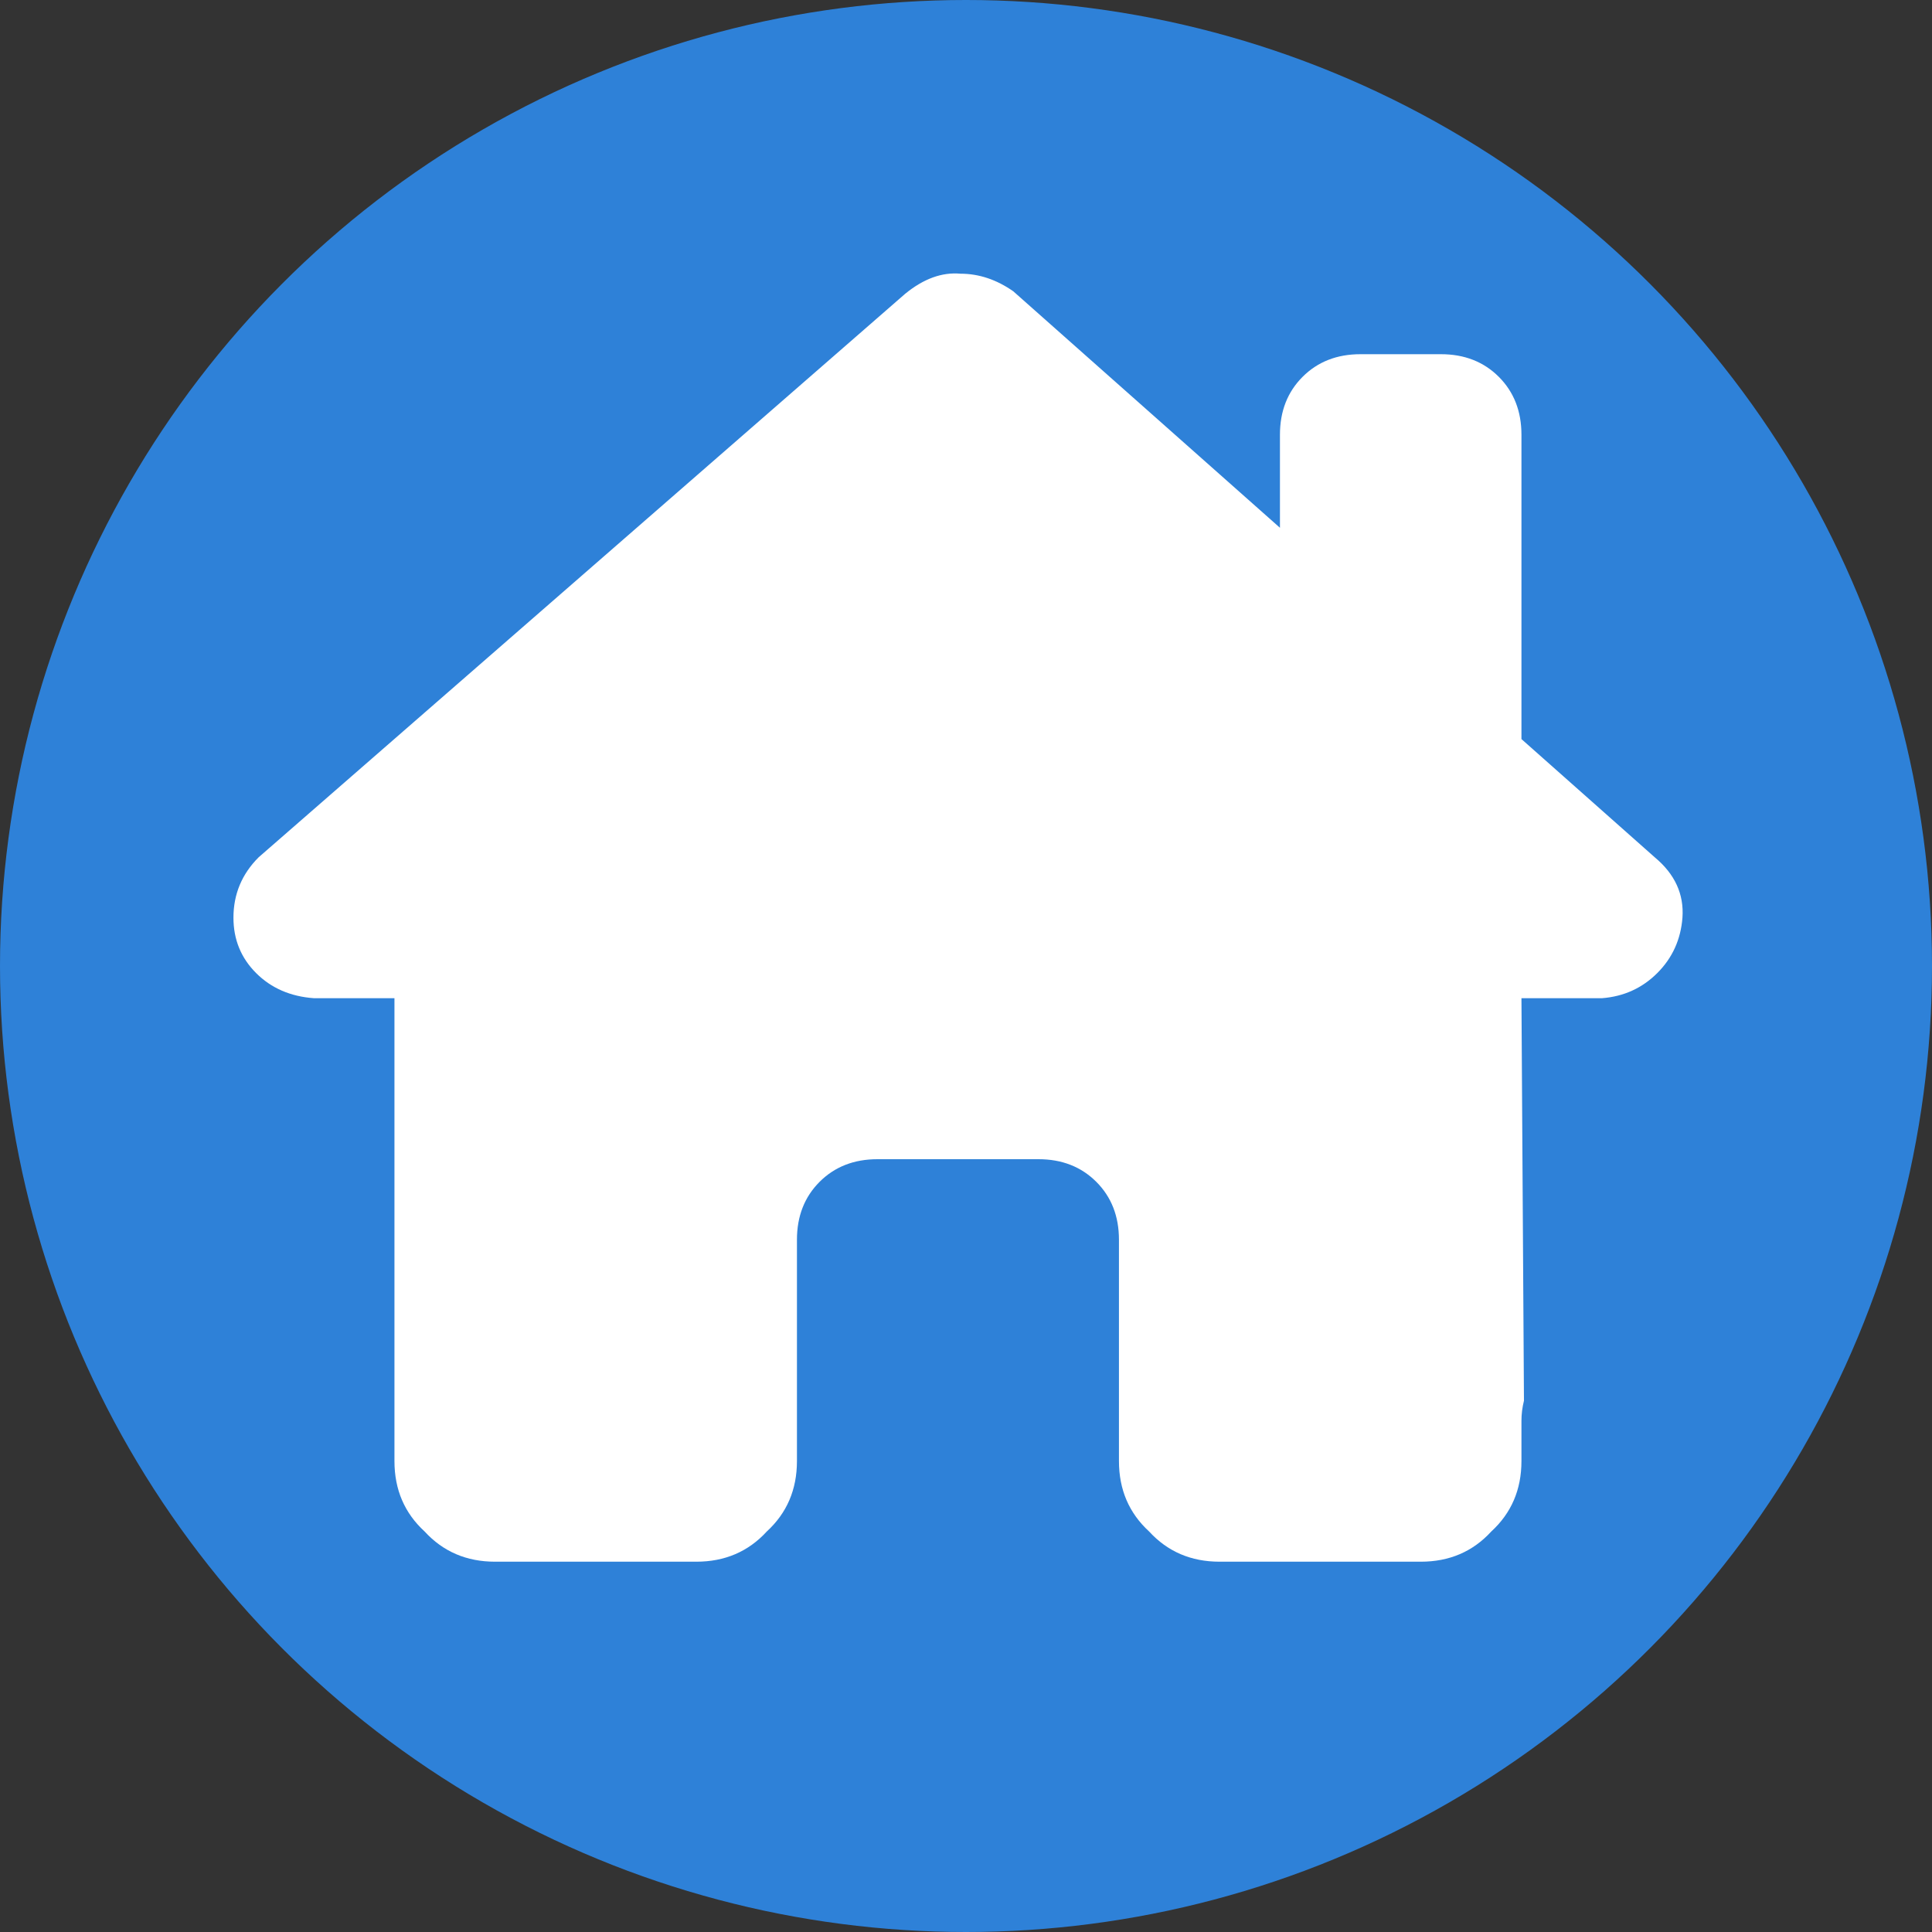
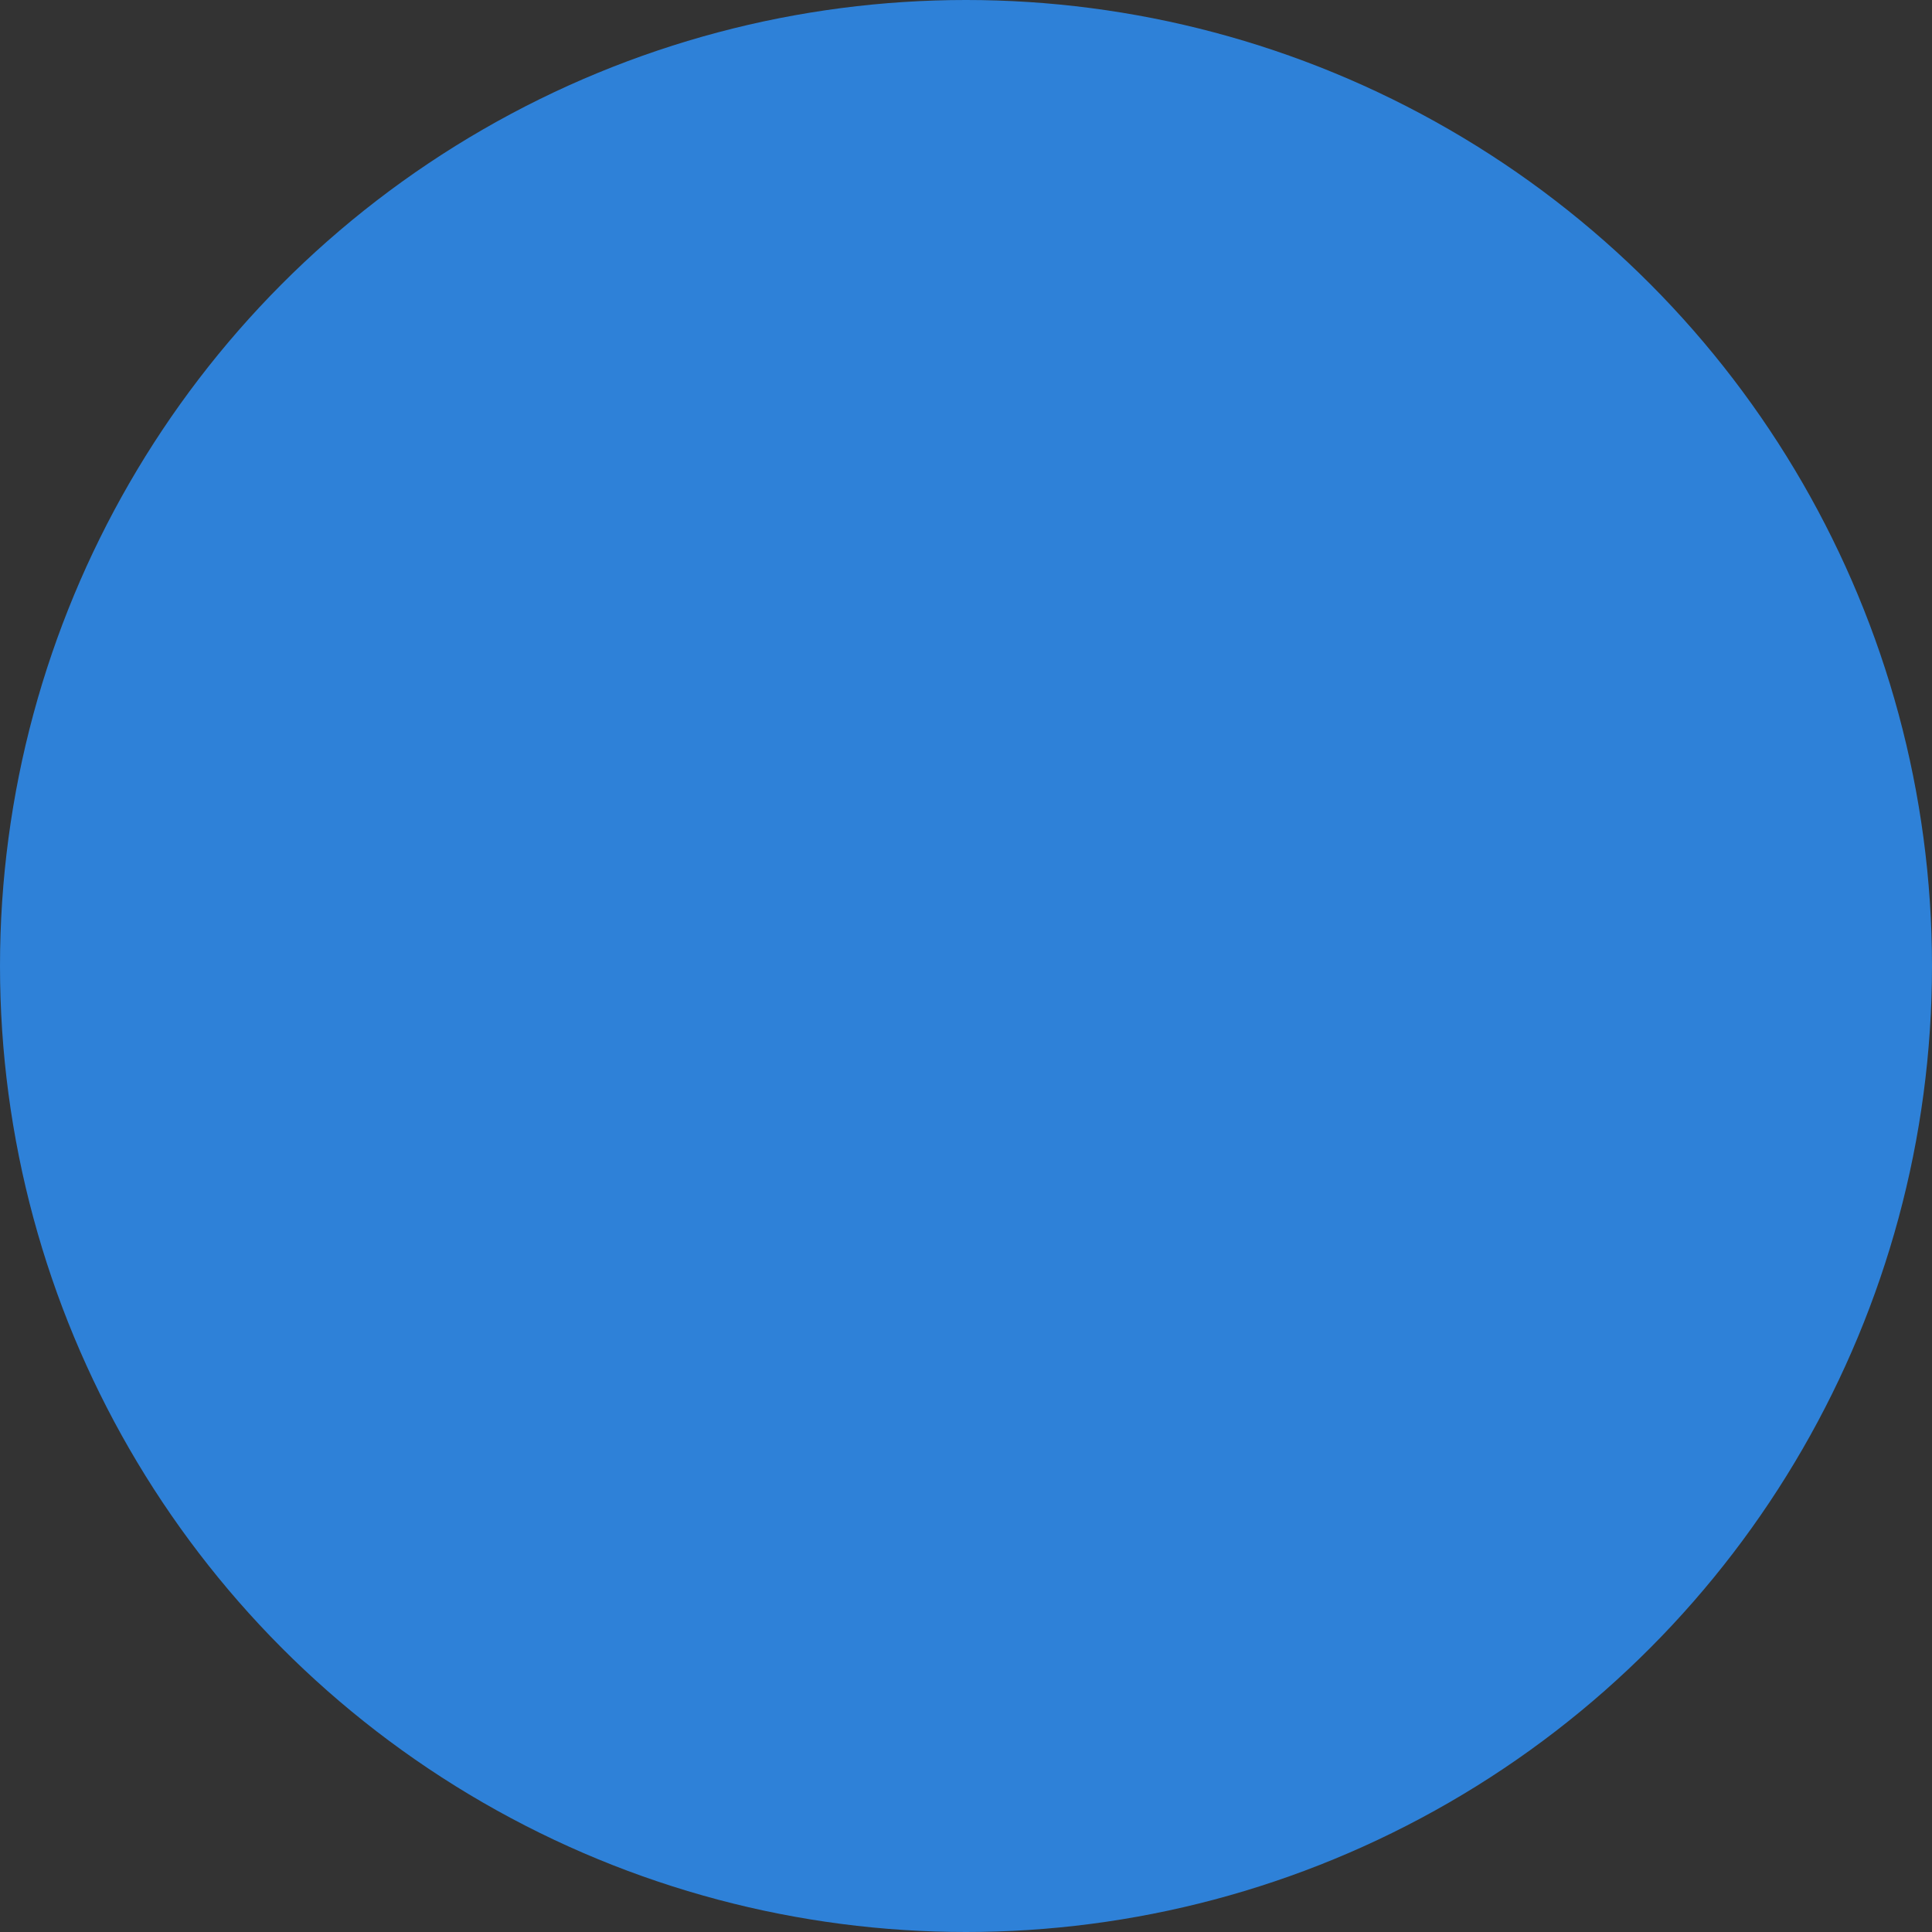
<svg xmlns="http://www.w3.org/2000/svg" width="120" height="120" viewBox="0 0 120 120" fill="none">
  <rect x="0" y="0" width="120" height="120" fill="#333333" stroke="none" />
  <circle cx="60" cy="60" r="60" fill="#2E81D8" />
-   <path d="M99.5 62H94.5L94.656 87C94.552 87.417 94.5 87.833 94.5 88.25V90.75C94.5 92.521 93.875 93.979 92.625 95.125C91.479 96.375 90.021 97 88.25 97H85.75C85.542 97 85.385 97 85.281 97C85.073 97 84.865 97 84.656 97H79.5H75.75C73.979 97 72.521 96.375 71.375 95.125C70.125 93.979 69.5 92.521 69.5 90.75V87V77C69.5 75.542 69.031 74.344 68.094 73.406C67.156 72.469 65.958 72 64.5 72H54.5C53.042 72 51.844 72.469 50.906 73.406C49.969 74.344 49.5 75.542 49.5 77V87V90.75C49.5 92.521 48.875 93.979 47.625 95.125C46.479 96.375 45.021 97 43.25 97H39.5H34.5C34.396 97 34.292 97 34.188 97C34.083 97 33.979 97 33.875 97C33.667 97 33.458 97 33.25 97H30.75C28.979 97 27.521 96.375 26.375 95.125C25.125 93.979 24.5 92.521 24.5 90.75V73.25C24.5 73.146 24.5 72.99 24.5 72.781V62H19.5C18.042 61.896 16.844 61.375 15.906 60.438C14.969 59.5 14.5 58.354 14.5 57C14.5 55.542 15.021 54.292 16.062 53.25L56.219 18.25C57.365 17.312 58.51 16.896 59.656 17C60.802 17 61.896 17.365 62.938 18.094L79.5 32.781V27C79.5 25.542 79.969 24.344 80.906 23.406C81.844 22.469 83.042 22 84.5 22H89.5C90.958 22 92.156 22.469 93.094 23.406C94.031 24.344 94.5 25.542 94.5 27V45.906L102.781 53.25C104.031 54.292 104.604 55.542 104.5 57C104.396 58.354 103.875 59.5 102.938 60.438C102 61.375 100.854 61.896 99.5 62Z" fill="white" />
</svg>